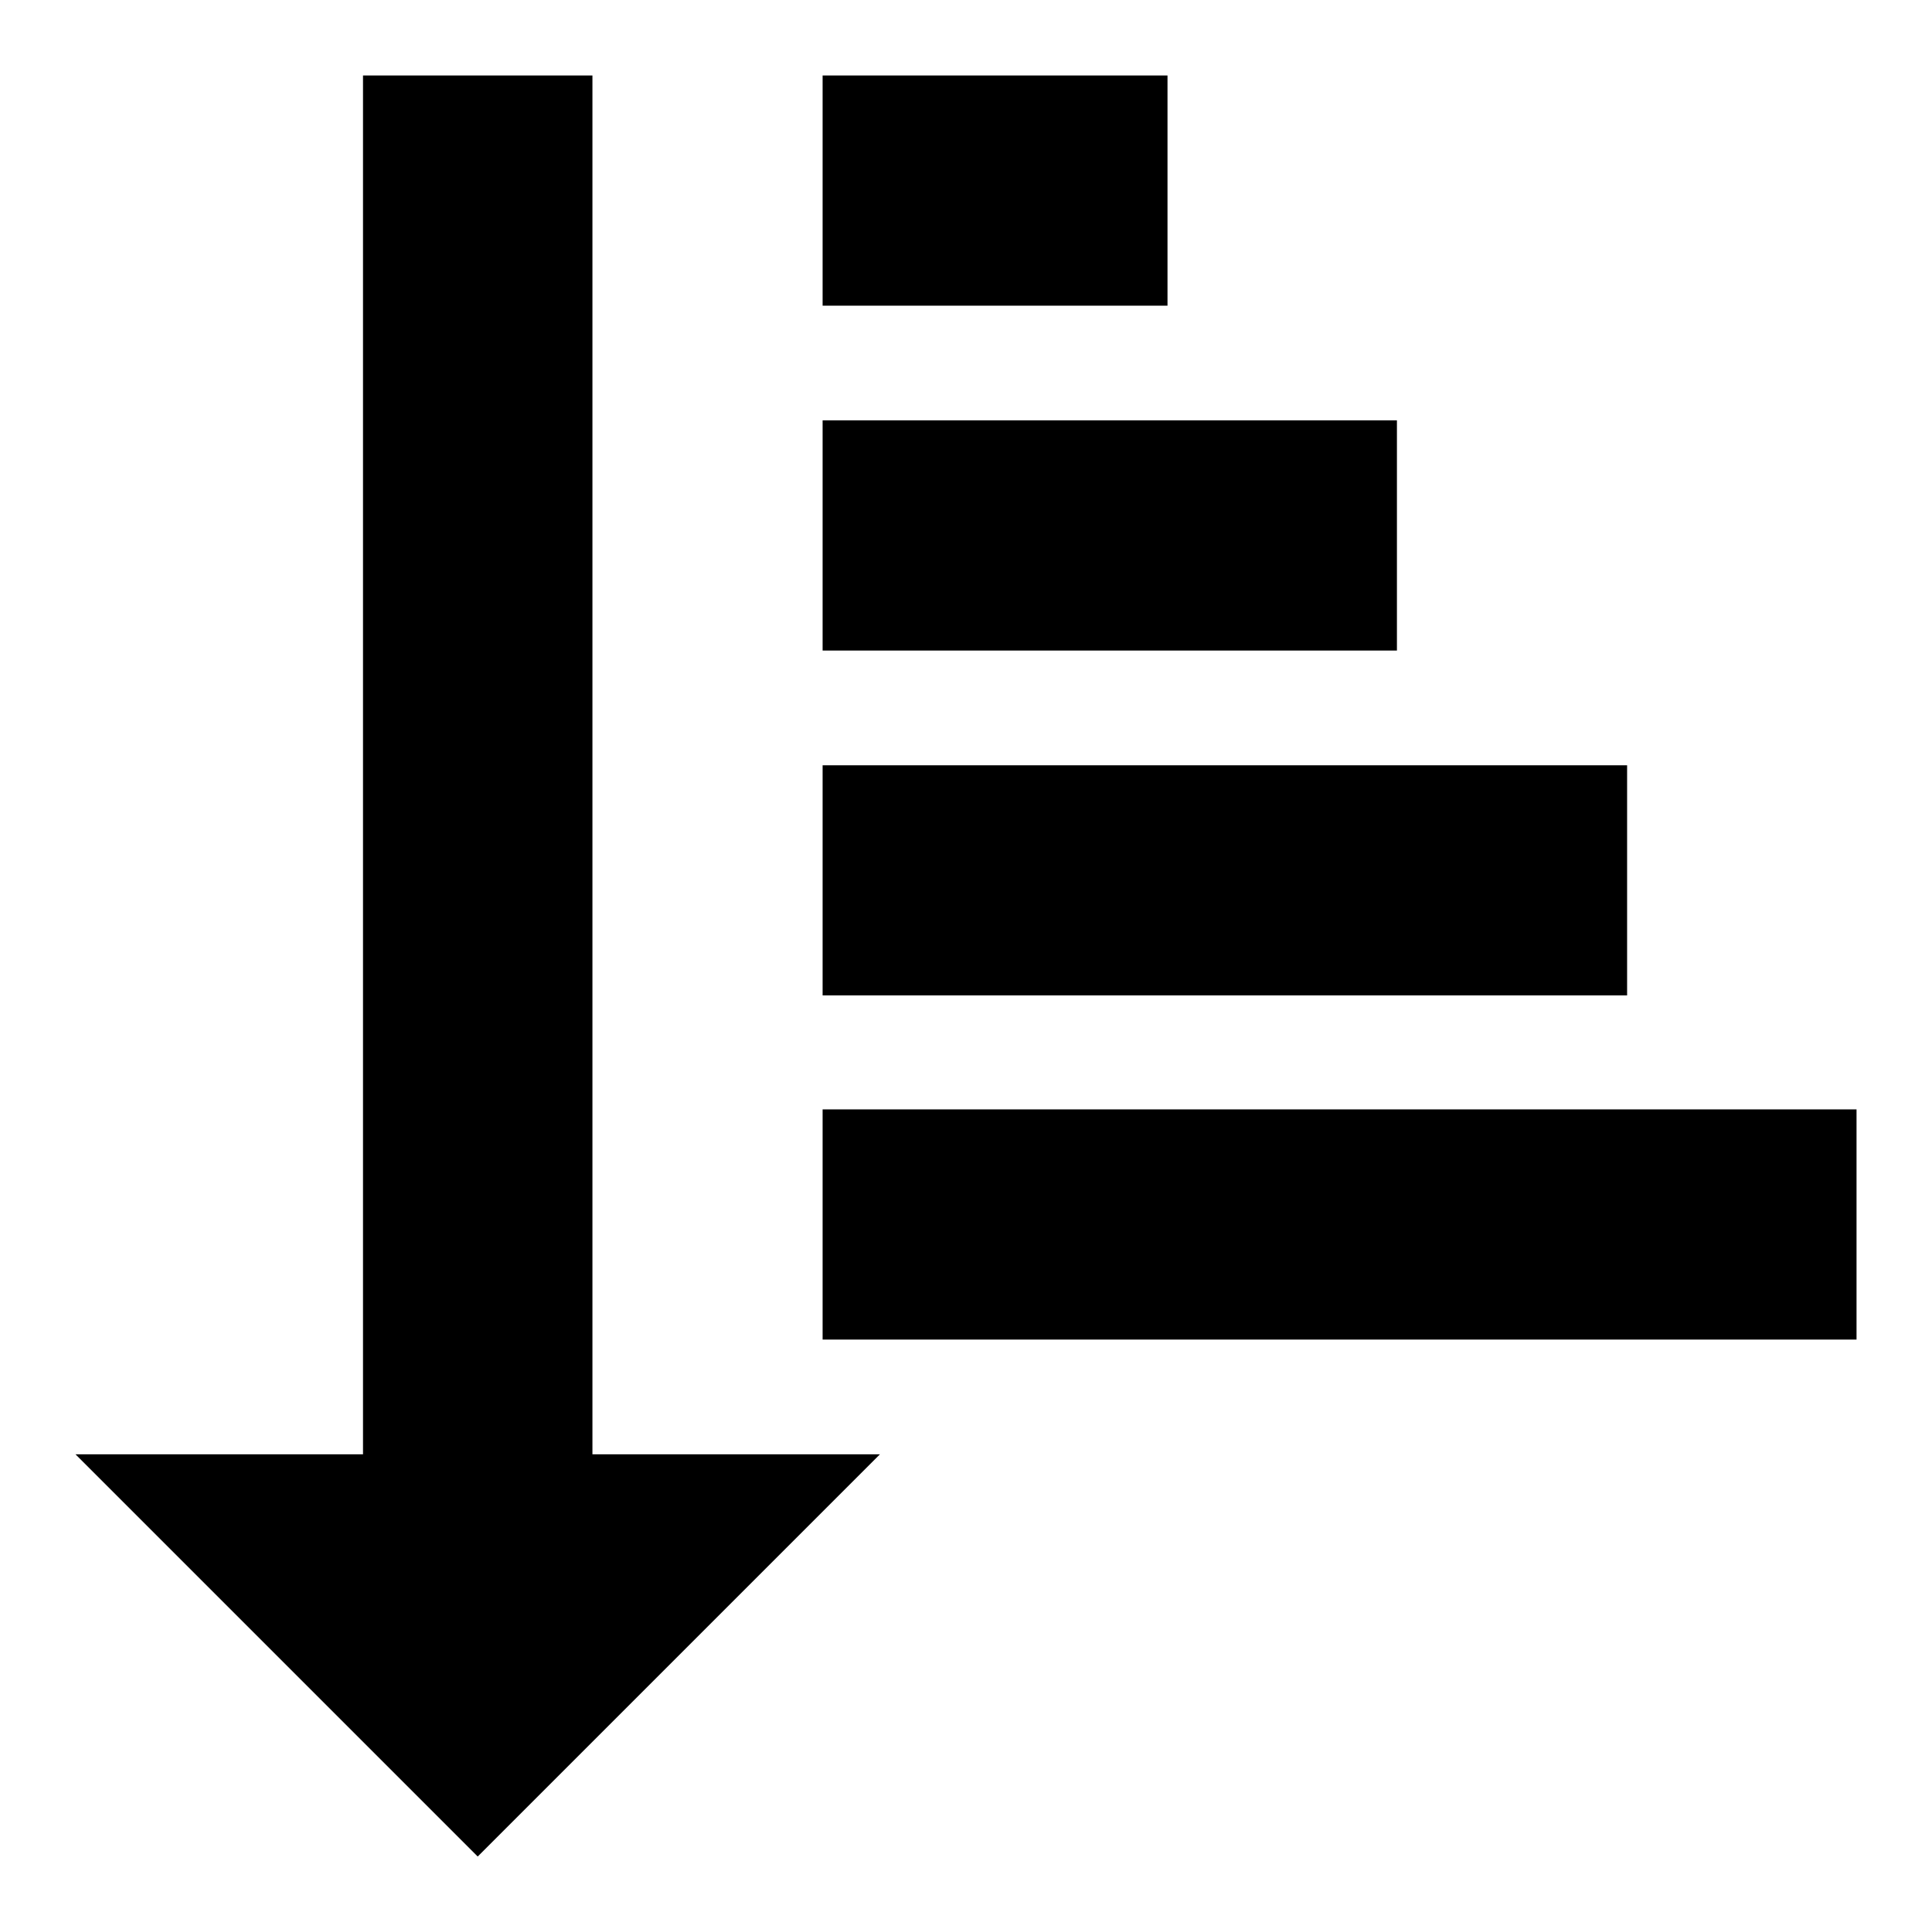
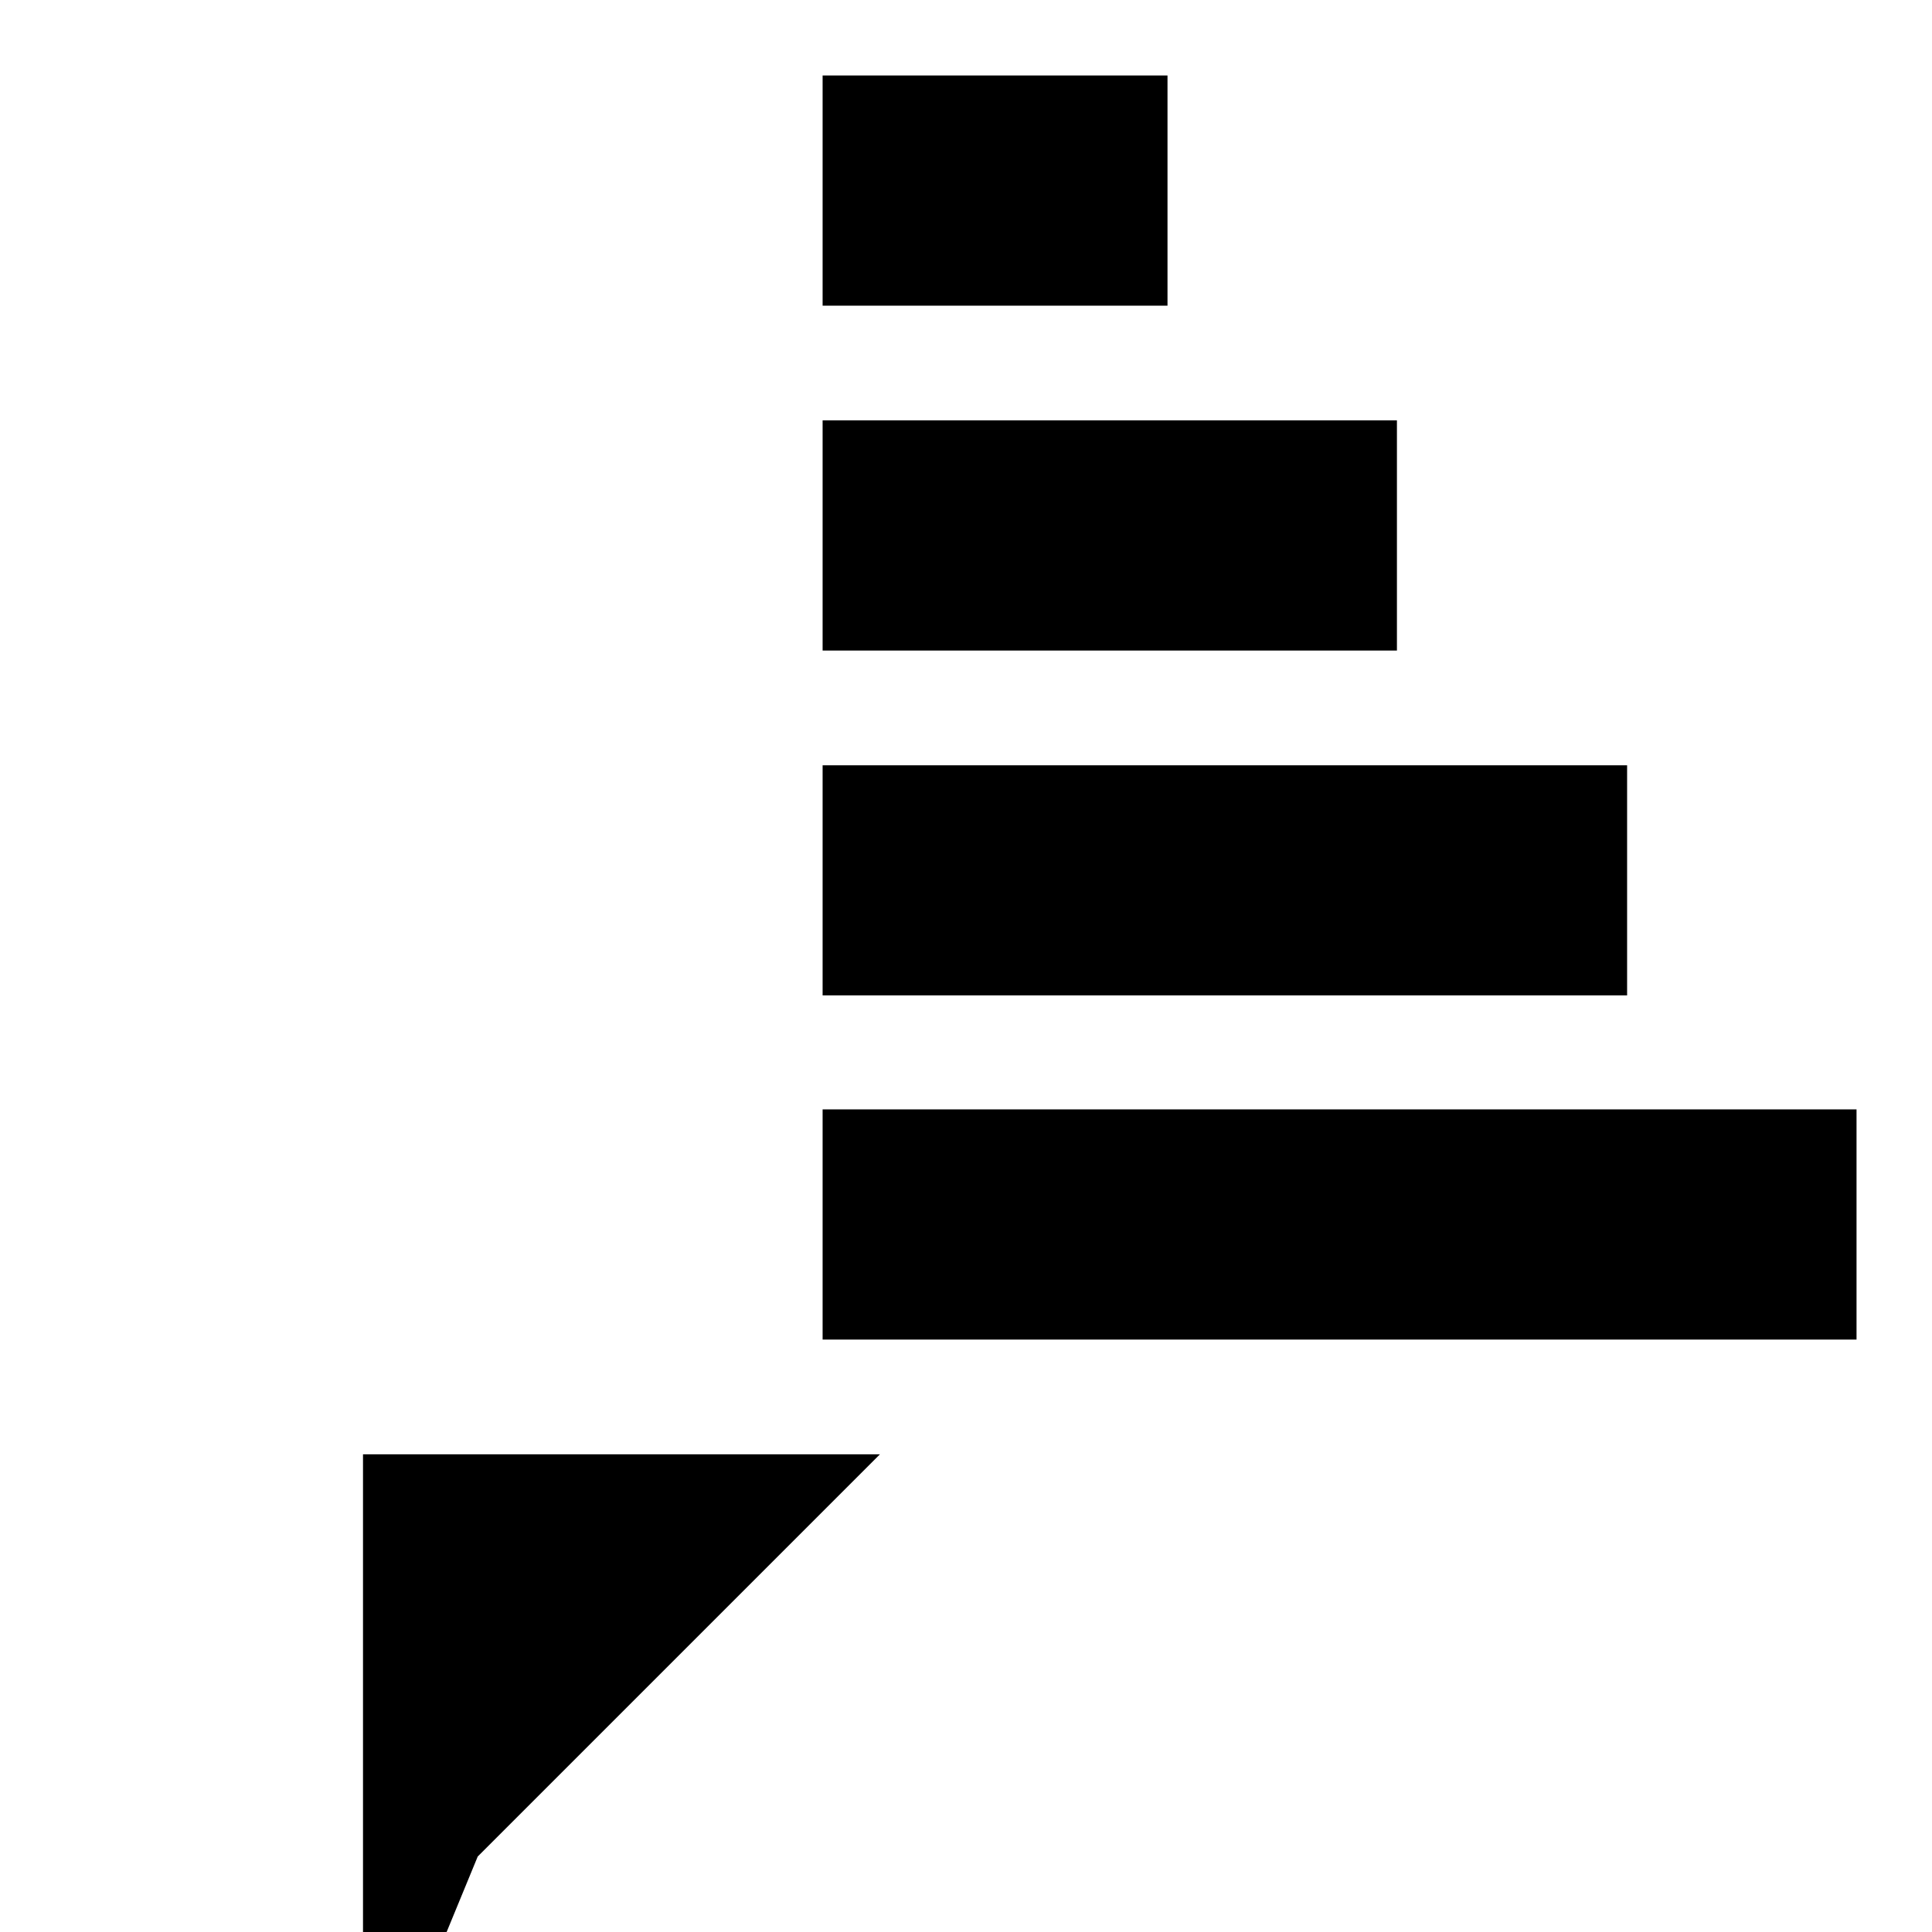
<svg xmlns="http://www.w3.org/2000/svg" version="1.1" x="0px" y="0px" viewBox="0 0 256 256" enable-background="new 0 0 256 256" xml:space="preserve">
  <g>
-     <path fill="#000000" d="M78.5,192.7V10H48.1v182.7H10L63.3,246l53.3-53.3H78.5z M109,147h137v30.5H109V147z M109,101.4h106.6v30.5 H109V101.4z M109,55.7h76.1v30.5H109V55.7z M109,10h45.7v30.5H109V10z" />
+     <path fill="#000000" d="M78.5,192.7H48.1v182.7H10L63.3,246l53.3-53.3H78.5z M109,147h137v30.5H109V147z M109,101.4h106.6v30.5 H109V101.4z M109,55.7h76.1v30.5H109V55.7z M109,10h45.7v30.5H109V10z" />
  </g>
</svg>